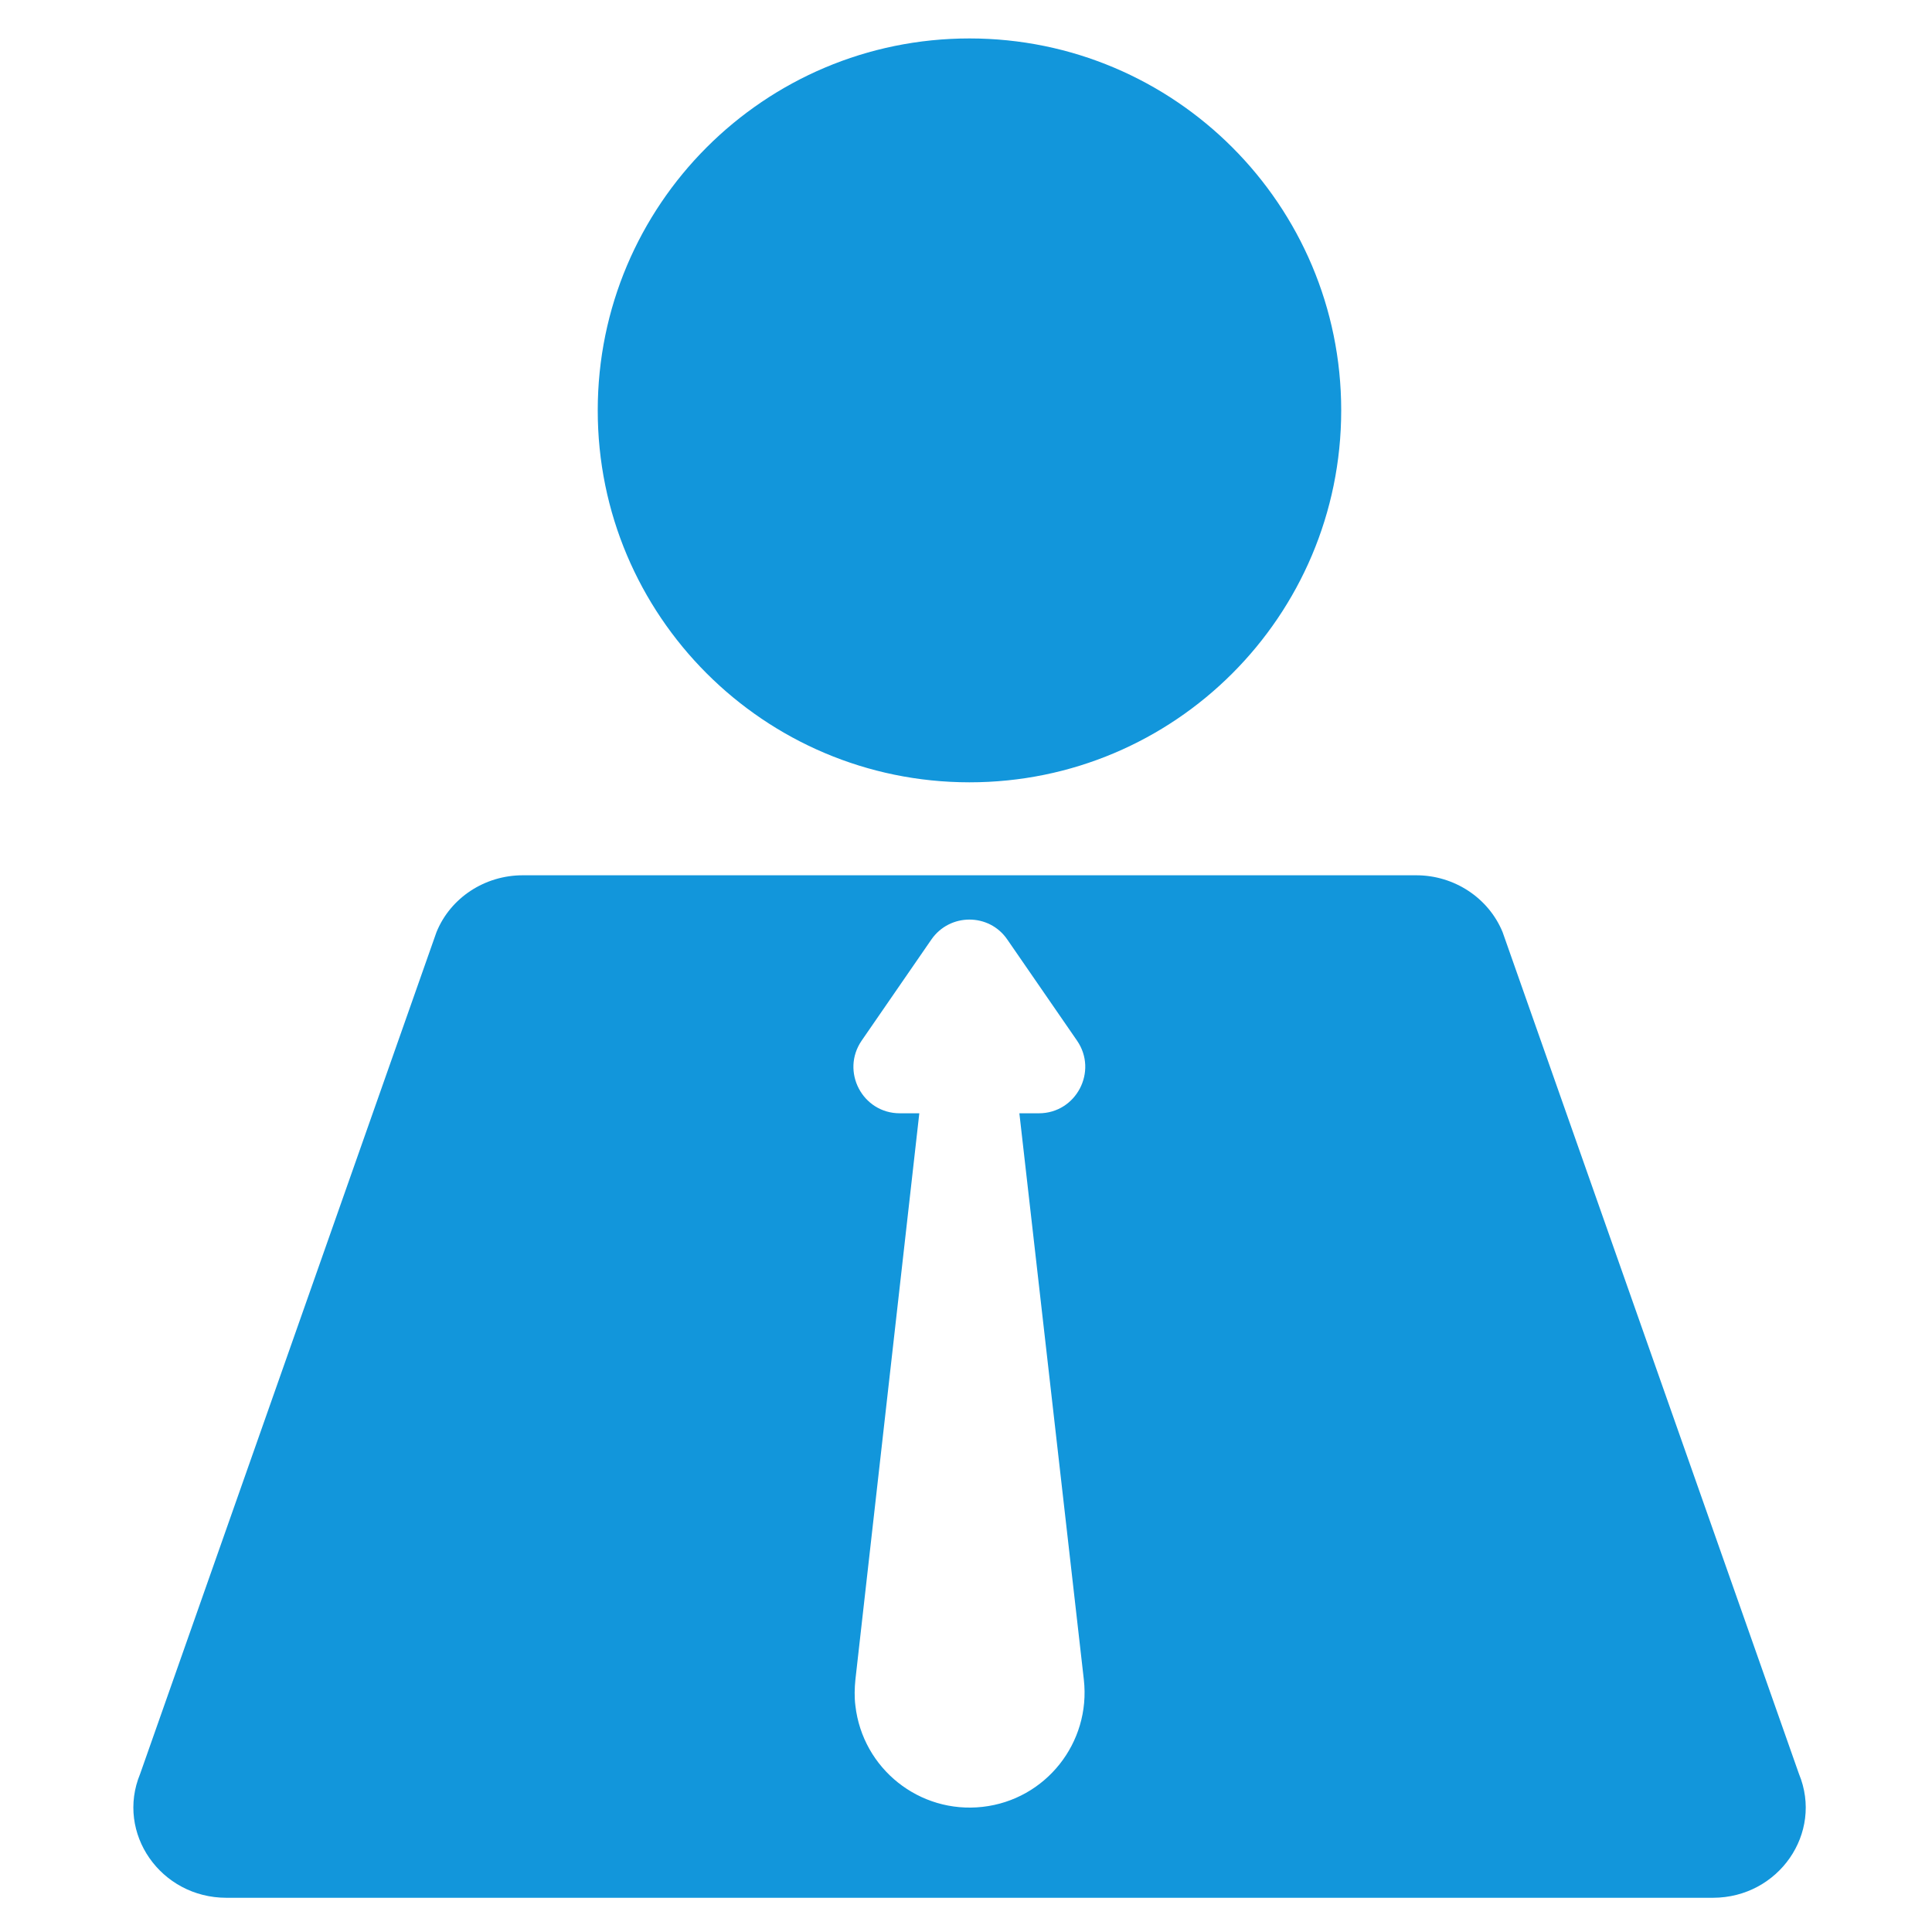
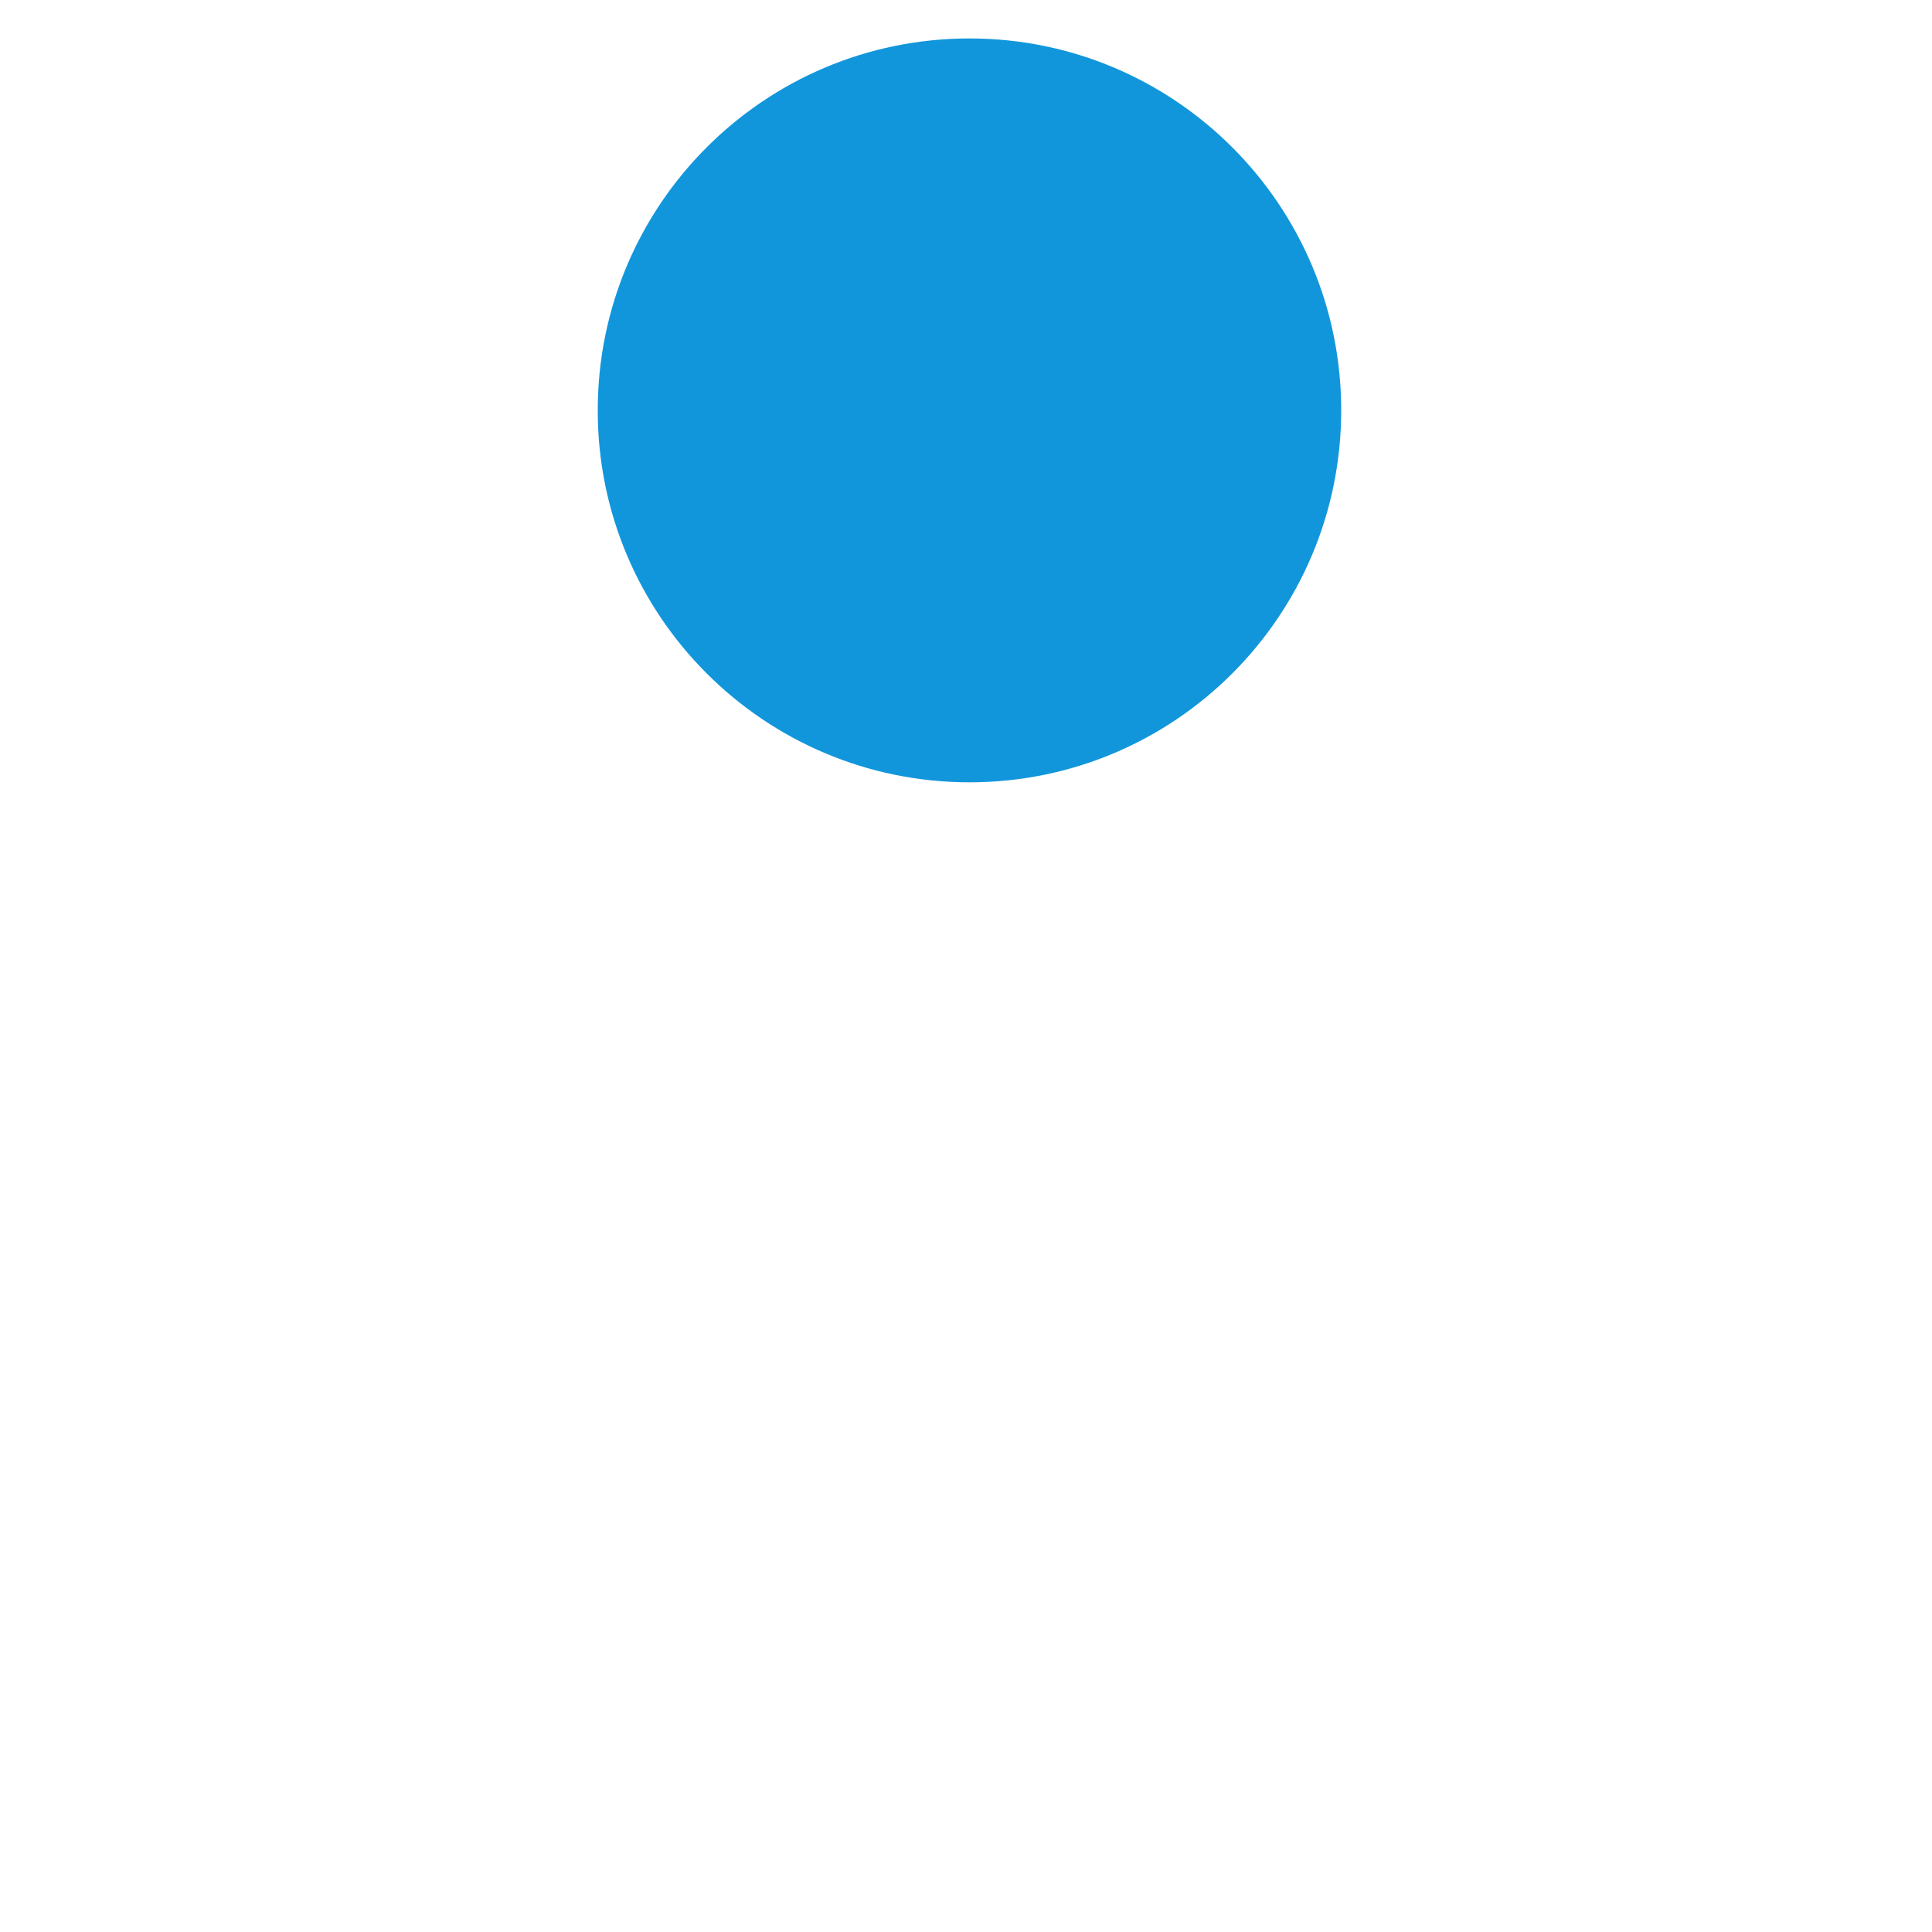
<svg xmlns="http://www.w3.org/2000/svg" version="1.1" id="图层_1" x="0px" y="0px" viewBox="0 0 141.73 141.73" style="enable-background:new 0 0 141.73 141.73;" xml:space="preserve">
  <style type="text/css">
	.st0{fill:#1296DB;}
</style>
  <g>
    <g>
      <path class="st0" d="M43.85,30.1c-0.01,15.06,12.2,27.28,27.26,27.29c15.06,0.01,27.27-12.2,27.28-27.27c0-0.01,0-0.01,0-0.02    c0-15.06-12.21-27.28-27.27-27.28S43.85,15.04,43.85,30.1z" />
-       <path class="st0" d="M131.97,130.13l-21.74-61.75c-1.03-2.51-3.55-4.17-6.33-4.17H38.35c-2.78,0-5.3,1.64-6.33,4.17l-21.74,61.75    c-1.8,4.35,1.51,9.09,6.33,9.09h109.06C130.47,139.21,133.77,134.48,131.97,130.13z M79.51,123.22c0.52,4.63-2.8,8.81-7.43,9.33    c-4.63,0.52-8.8-2.8-9.33-7.43c-0.08-0.62-0.06-1.29,0-1.89l4.69-41.56h-1.43c-2.74,0-4.35-3.07-2.8-5.33l5.11-7.41    c1.35-1.96,4.25-1.96,5.58,0l5.11,7.41c1.55,2.25-0.06,5.33-2.8,5.33h-1.43L79.51,123.22z" />
    </g>
  </g>
</svg>